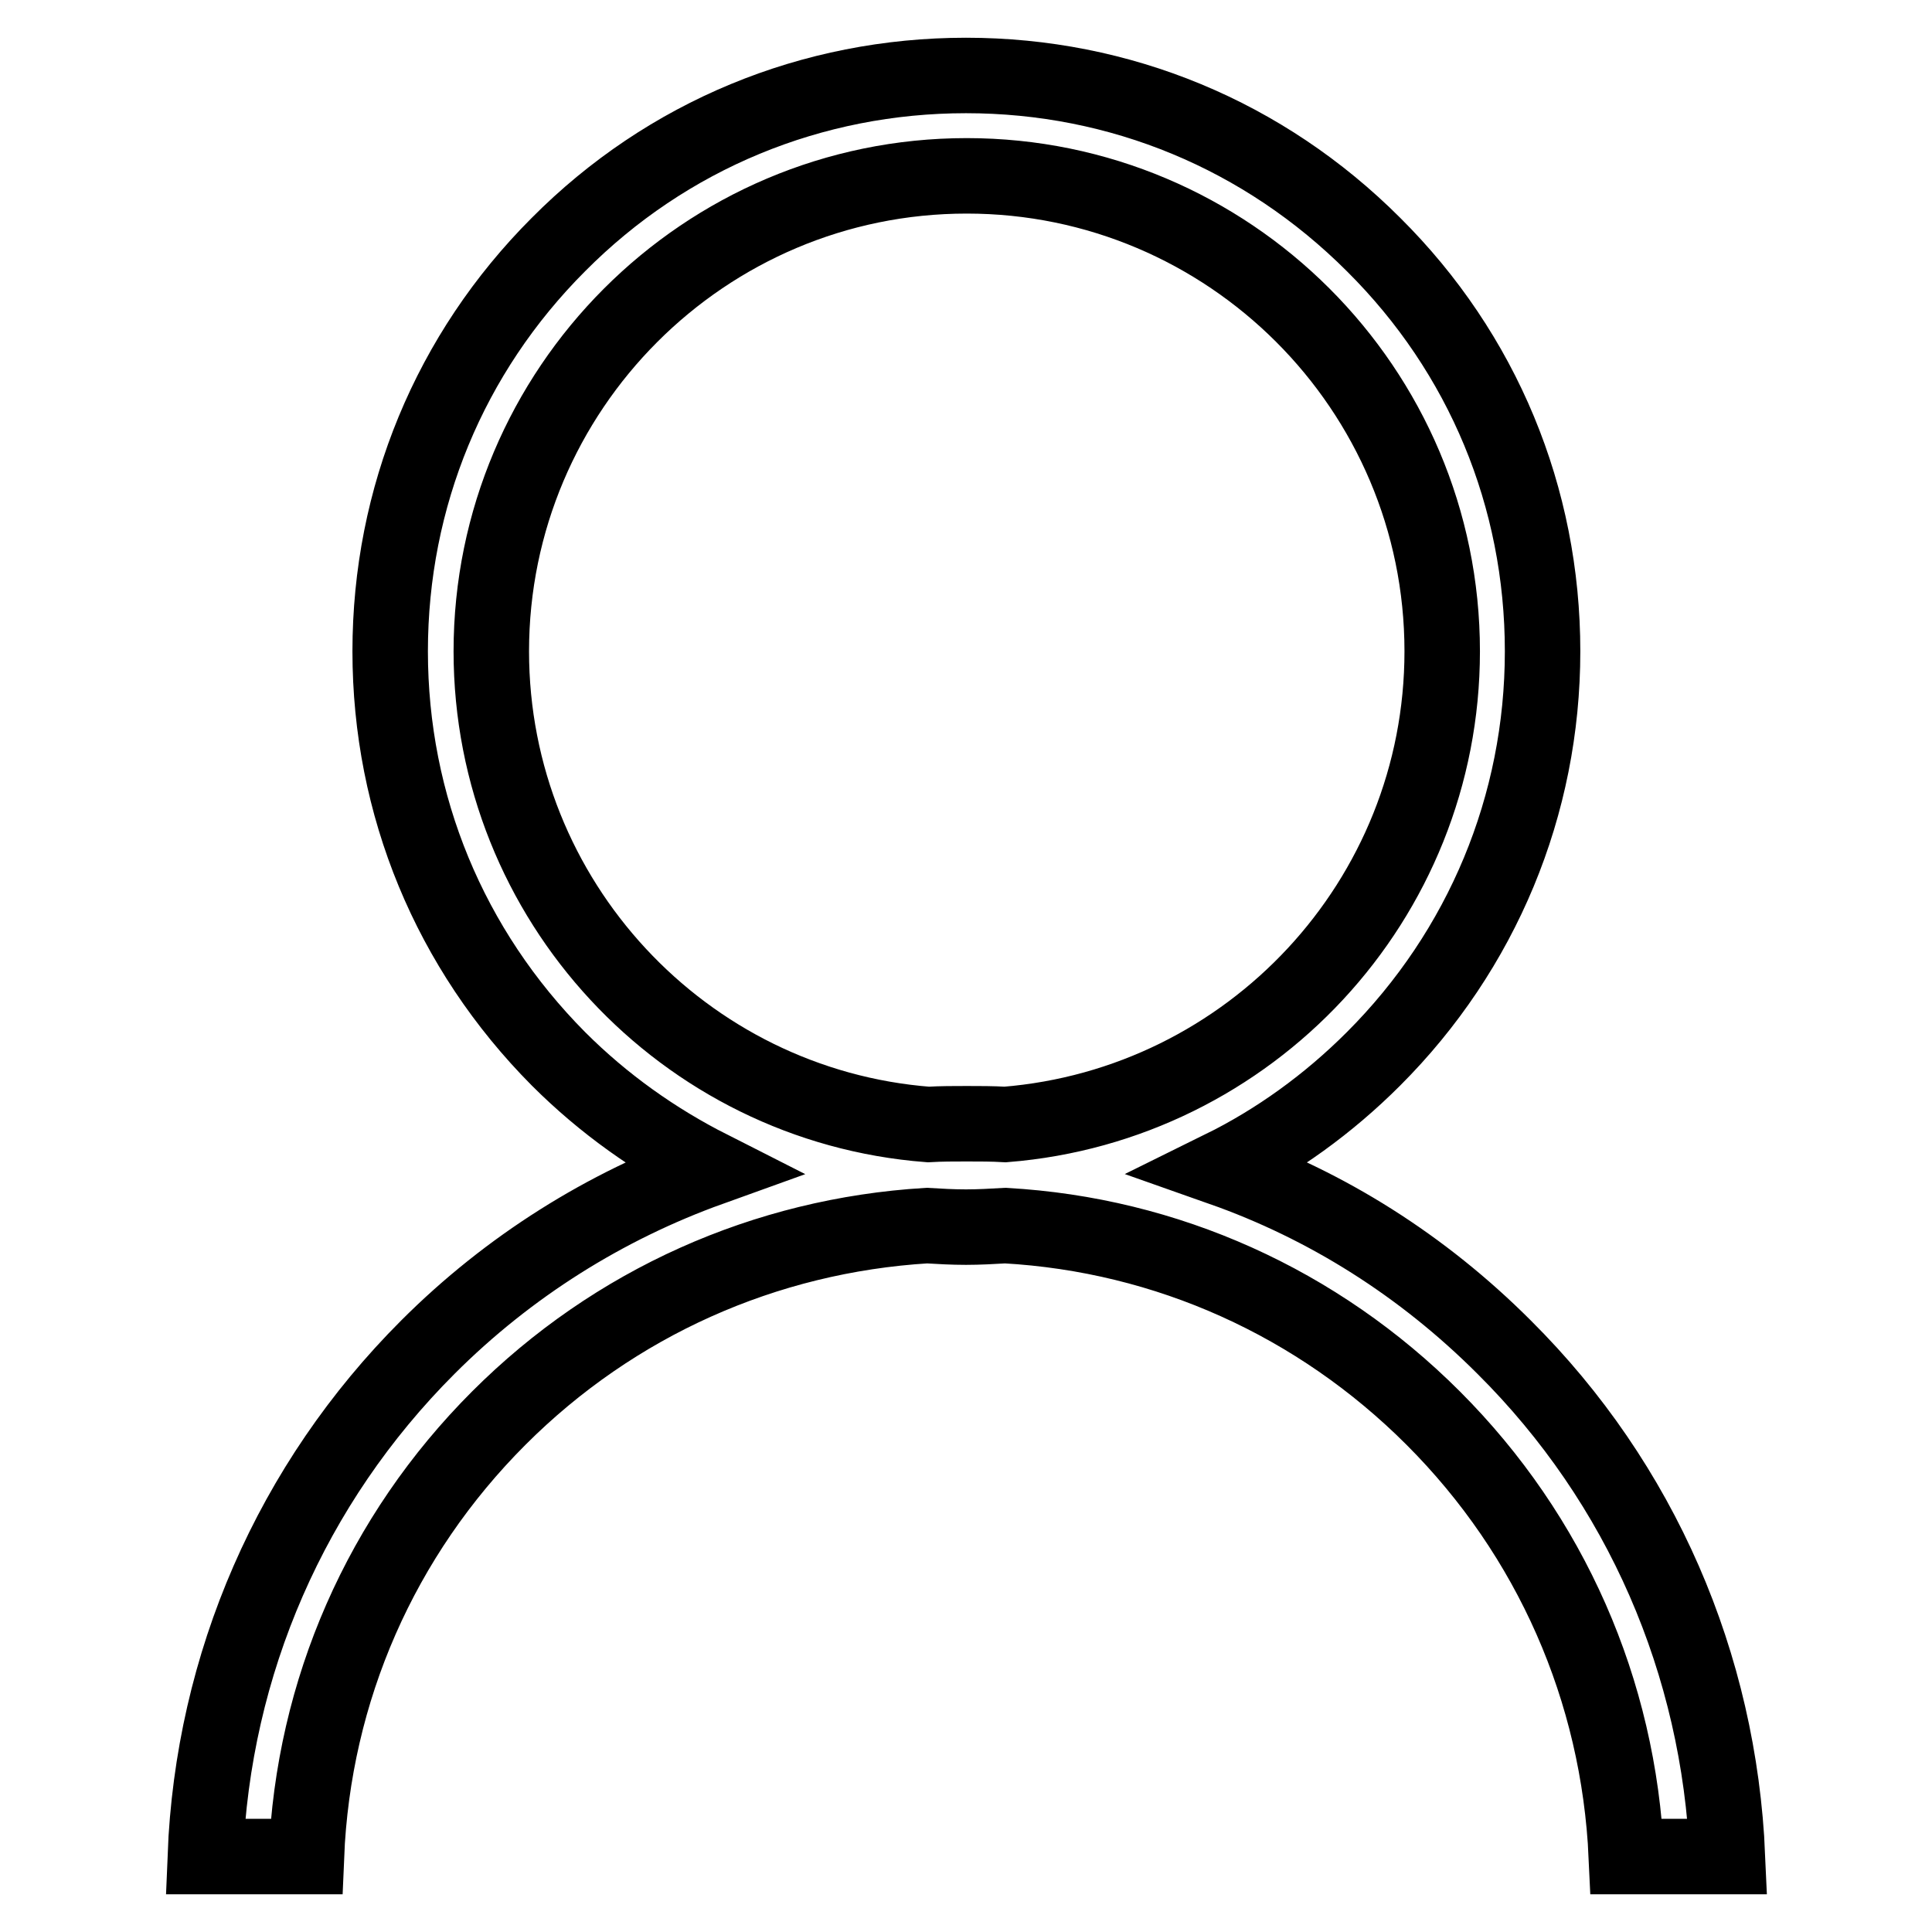
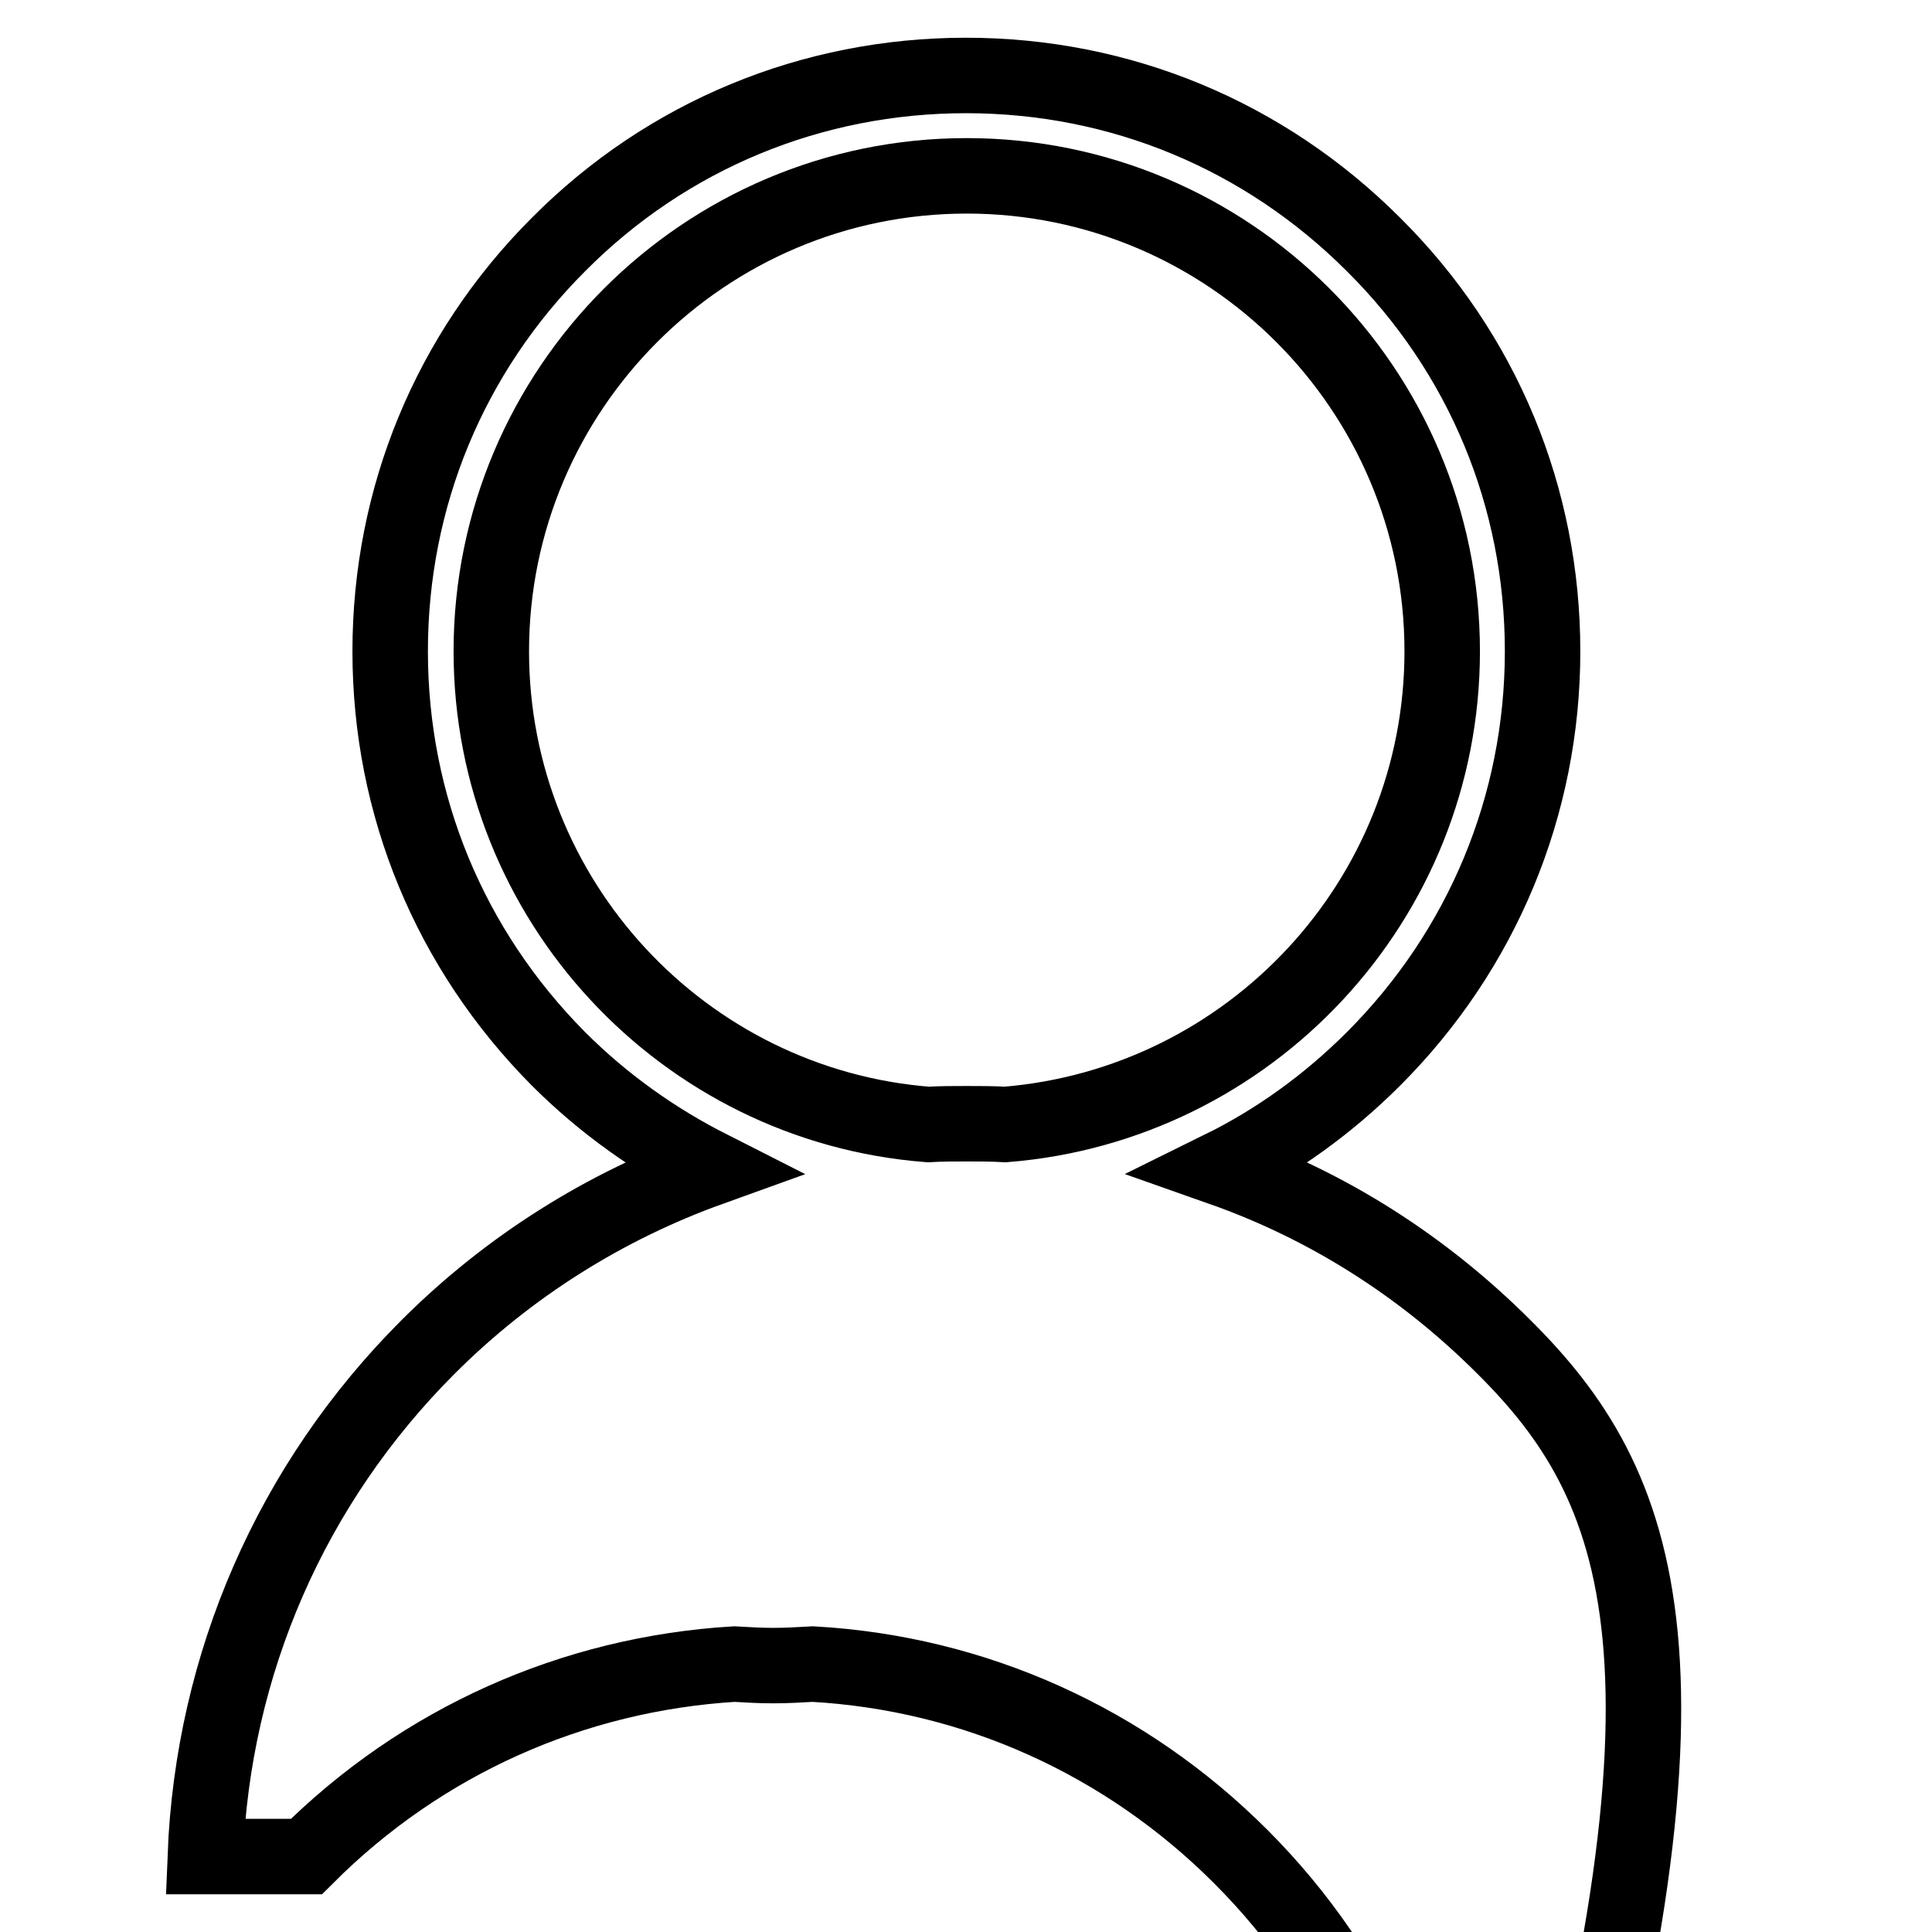
<svg xmlns="http://www.w3.org/2000/svg" version="1.1" x="0px" y="0px" viewBox="0 0 256 256" enable-background="new 0 0 256 256" xml:space="preserve">
  <g>
-     <path stroke-width="10" fill-opacity="0" stroke="#000000" d="M199.3,178.5c-10.8-10.8-23.5-18.8-37.4-23.7c7.3-3.6,14.1-8.5,20.1-14.5c14.4-14.4,22.4-33.6,22.4-54 c0-20.4-7.9-39.5-22.4-53.9C167.5,17.9,148.4,10,128,10c-20.4,0-39.6,7.9-54,22.4C59.6,46.8,51.7,65.9,51.7,86.3 c0,20.4,7.9,39.5,22.3,54c6,6,12.8,10.8,20.1,14.5c-13.9,5-26.7,13-37.4,23.7c-18.1,18.1-28.5,42-29.5,67.5h13.4 c0.9-22,9.9-42.5,25.5-58.1c15.3-15.3,35.3-24.2,56.7-25.5c1.7,0.1,3.4,0.2,5.2,0.2c1.7,0,3.5-0.1,5.2-0.2 c21.4,1.2,41.4,10.2,56.7,25.5c15.6,15.6,24.6,36.1,25.6,58.1h13.4C227.8,220.5,217.5,196.6,199.3,178.5L199.3,178.5z M65.1,86.3 c0-34.7,28.2-63,63-63c34.7,0,63,28.2,63,63c0,33-25.5,60.1-57.9,62.7c-1.7-0.1-3.4-0.1-5.1-0.1c-1.7,0-3.4,0-5.1,0.1 C90.6,146.5,65.1,119.3,65.1,86.3L65.1,86.3z" />
+     <path stroke-width="10" fill-opacity="0" stroke="#000000" d="M199.3,178.5c-10.8-10.8-23.5-18.8-37.4-23.7c7.3-3.6,14.1-8.5,20.1-14.5c14.4-14.4,22.4-33.6,22.4-54 c0-20.4-7.9-39.5-22.4-53.9C167.5,17.9,148.4,10,128,10c-20.4,0-39.6,7.9-54,22.4C59.6,46.8,51.7,65.9,51.7,86.3 c0,20.4,7.9,39.5,22.3,54c6,6,12.8,10.8,20.1,14.5c-13.9,5-26.7,13-37.4,23.7c-18.1,18.1-28.5,42-29.5,67.5h13.4 c15.3-15.3,35.3-24.2,56.7-25.5c1.7,0.1,3.4,0.2,5.2,0.2c1.7,0,3.5-0.1,5.2-0.2 c21.4,1.2,41.4,10.2,56.7,25.5c15.6,15.6,24.6,36.1,25.6,58.1h13.4C227.8,220.5,217.5,196.6,199.3,178.5L199.3,178.5z M65.1,86.3 c0-34.7,28.2-63,63-63c34.7,0,63,28.2,63,63c0,33-25.5,60.1-57.9,62.7c-1.7-0.1-3.4-0.1-5.1-0.1c-1.7,0-3.4,0-5.1,0.1 C90.6,146.5,65.1,119.3,65.1,86.3L65.1,86.3z" />
  </g>
</svg>